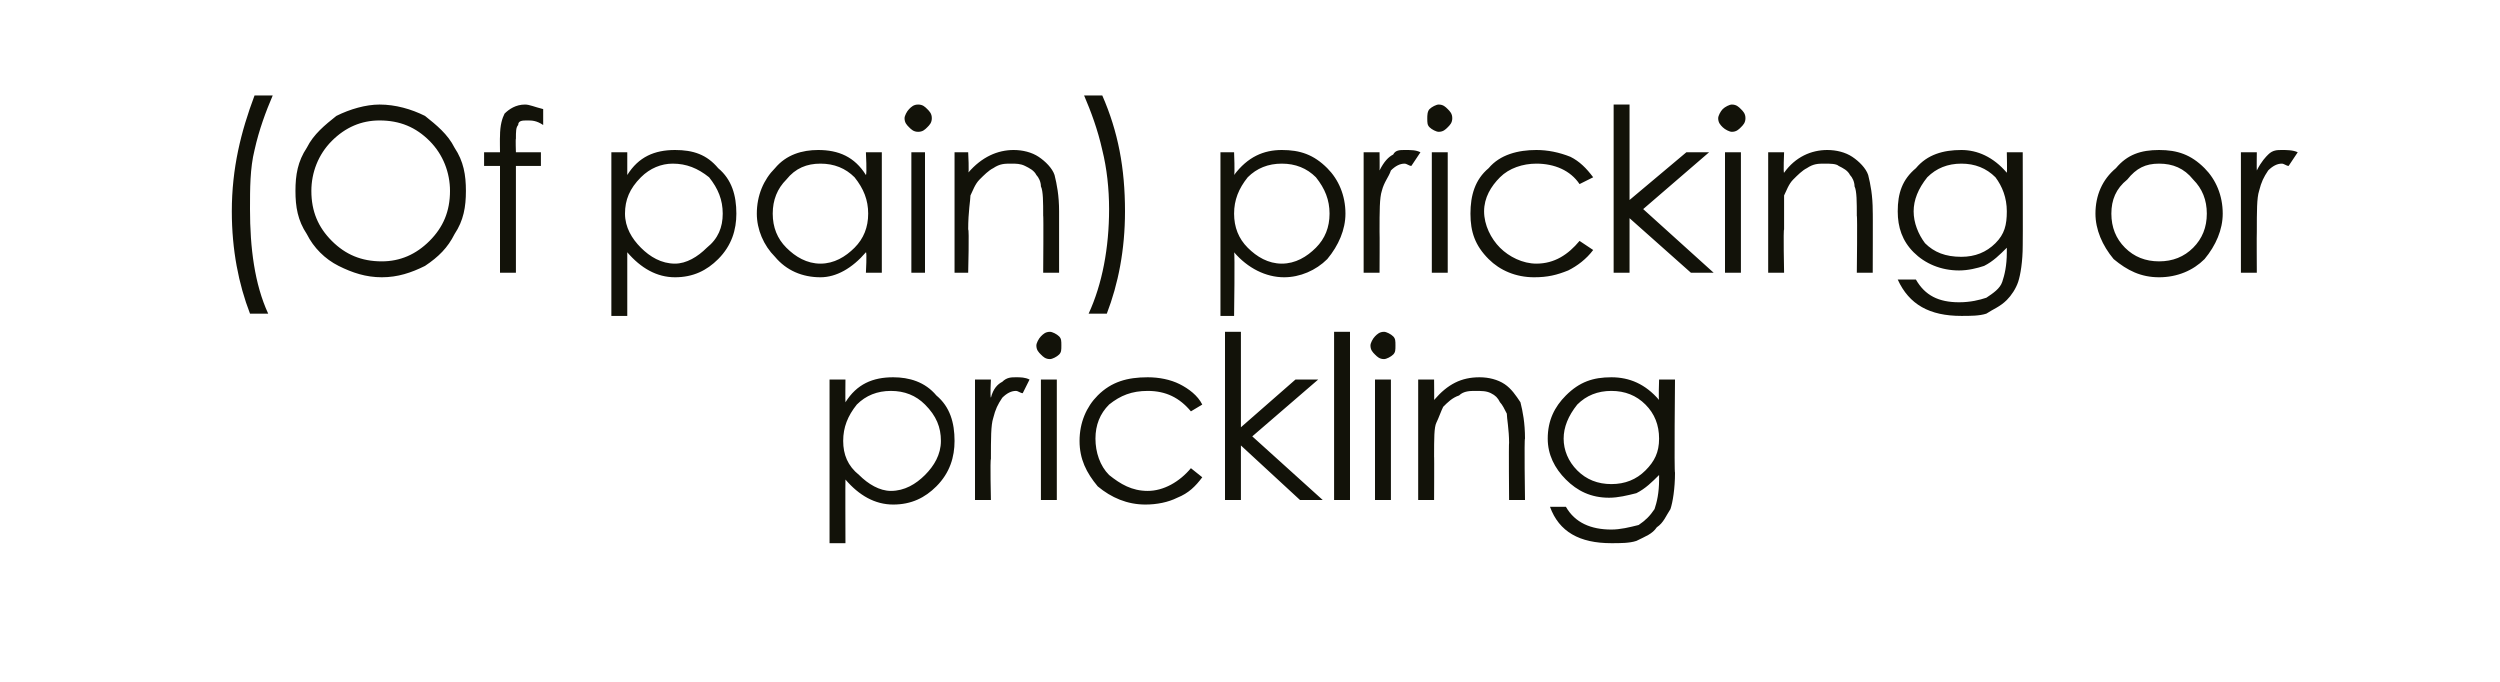
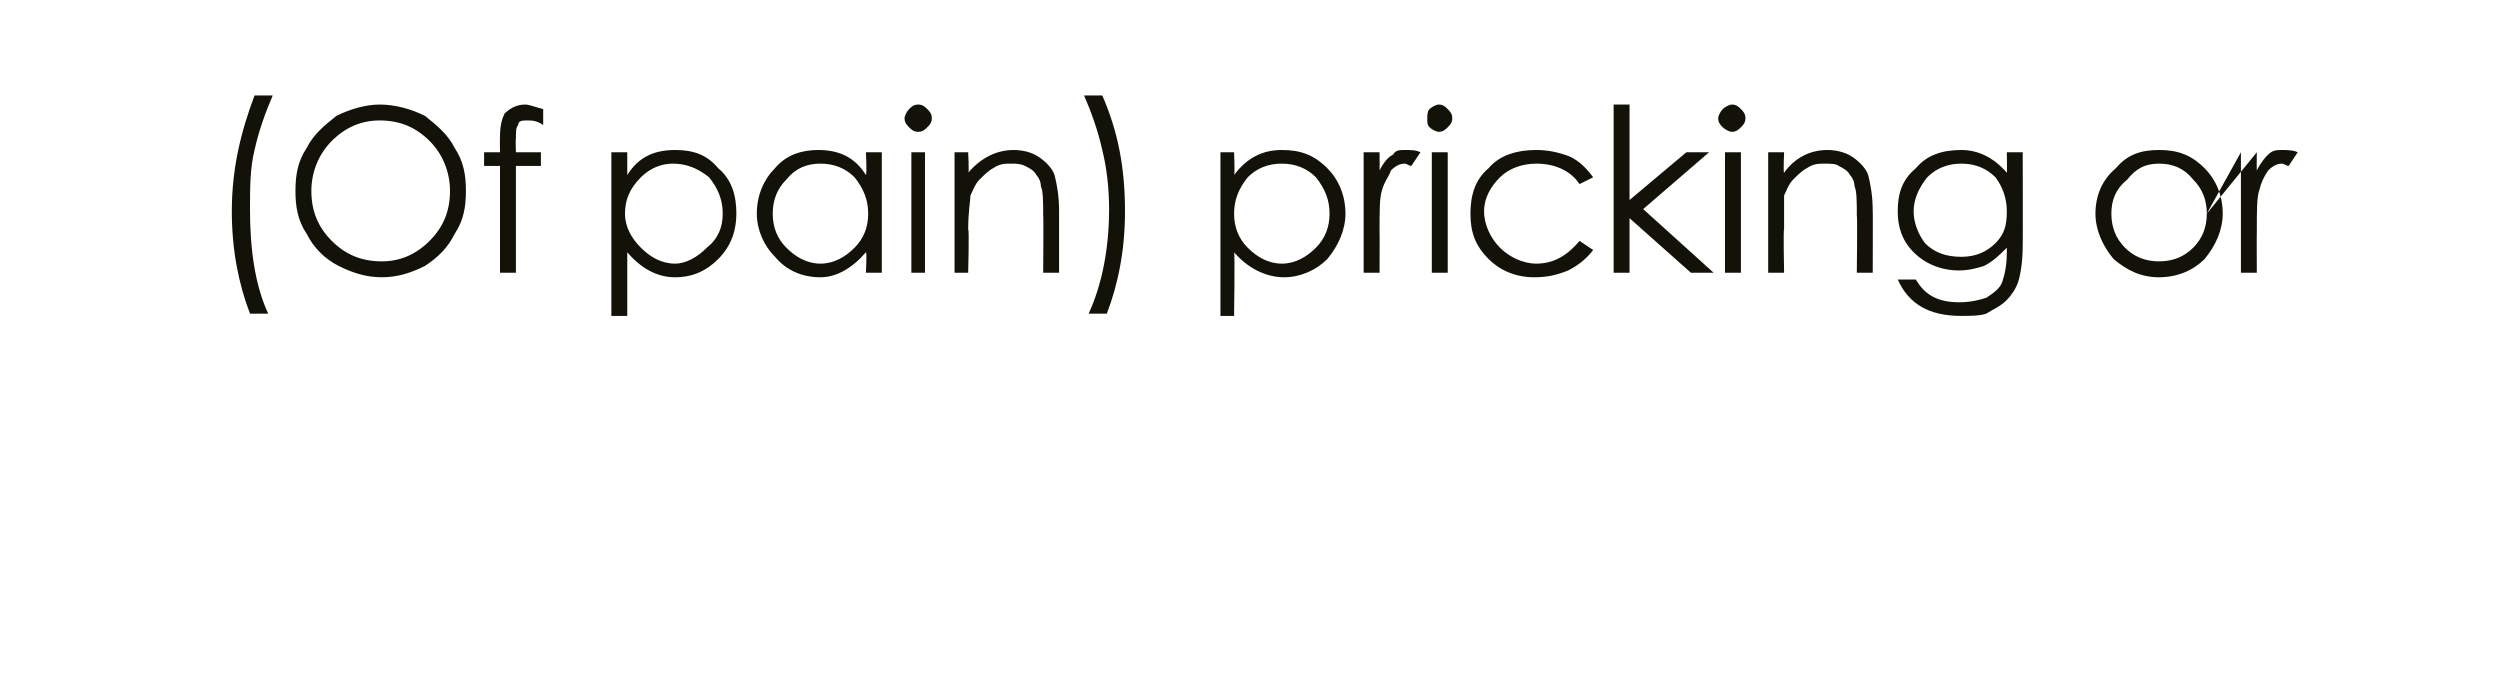
<svg xmlns="http://www.w3.org/2000/svg" version="1.1" width="110px" height="30px" viewBox="0 -4 110 30" style="top:-4px">
  <desc>(Of pain) pricking or prickling</desc>
  <defs />
  <g id="Polygon146082">
-     <path d="M 36.5 12.7 L 37.2 12.7 C 37.2 12.7 37.19 13.66 37.2 13.7 C 37.7 12.9 38.4 12.6 39.3 12.6 C 40 12.6 40.7 12.8 41.2 13.4 C 41.8 13.9 42 14.6 42 15.4 C 42 16.1 41.8 16.8 41.2 17.4 C 40.7 17.9 40.1 18.2 39.3 18.2 C 38.5 18.2 37.8 17.8 37.2 17.1 C 37.19 17.09 37.2 19.9 37.2 19.9 L 36.5 19.9 L 36.5 12.7 Z M 41.4 15.4 C 41.4 14.8 41.2 14.3 40.7 13.8 C 40.3 13.4 39.8 13.2 39.2 13.2 C 38.6 13.2 38.1 13.4 37.7 13.8 C 37.3 14.3 37.1 14.8 37.1 15.4 C 37.1 16 37.3 16.5 37.8 16.9 C 38.2 17.3 38.7 17.6 39.2 17.6 C 39.8 17.6 40.3 17.3 40.7 16.9 C 41.1 16.5 41.4 16 41.4 15.4 Z M 42.9 12.7 L 43.6 12.7 C 43.6 12.7 43.56 13.46 43.6 13.5 C 43.7 13.1 43.9 12.9 44.1 12.8 C 44.3 12.6 44.5 12.6 44.7 12.6 C 44.9 12.6 45.1 12.6 45.3 12.7 C 45.3 12.7 45 13.3 45 13.3 C 44.9 13.3 44.8 13.2 44.7 13.2 C 44.5 13.2 44.3 13.3 44.1 13.5 C 43.9 13.8 43.8 14 43.7 14.4 C 43.6 14.7 43.6 15.3 43.6 16.2 C 43.56 16.2 43.6 18 43.6 18 L 42.9 18 L 42.9 12.7 Z M 45.6 11.2 C 45.6 11.1 45.7 10.9 45.8 10.8 C 45.9 10.7 46 10.6 46.2 10.6 C 46.3 10.6 46.5 10.7 46.6 10.8 C 46.7 10.9 46.7 11 46.7 11.2 C 46.7 11.4 46.7 11.5 46.6 11.6 C 46.5 11.7 46.3 11.8 46.2 11.8 C 46 11.8 45.9 11.7 45.8 11.6 C 45.7 11.5 45.6 11.4 45.6 11.2 Z M 45.8 12.7 L 46.5 12.7 L 46.5 18 L 45.8 18 L 45.8 12.7 Z M 52.9 13.8 C 52.9 13.8 52.4 14.1 52.4 14.1 C 51.9 13.5 51.3 13.2 50.5 13.2 C 49.8 13.2 49.3 13.4 48.8 13.8 C 48.4 14.2 48.2 14.7 48.2 15.3 C 48.2 15.9 48.4 16.5 48.8 16.9 C 49.3 17.3 49.8 17.6 50.5 17.6 C 51.2 17.6 51.9 17.2 52.4 16.6 C 52.4 16.6 52.9 17 52.9 17 C 52.6 17.4 52.3 17.7 51.8 17.9 C 51.4 18.1 50.9 18.2 50.4 18.2 C 49.6 18.2 48.9 17.9 48.3 17.4 C 47.8 16.8 47.5 16.2 47.5 15.4 C 47.5 14.6 47.8 13.9 48.3 13.4 C 48.9 12.8 49.6 12.6 50.5 12.6 C 51 12.6 51.5 12.7 51.9 12.9 C 52.3 13.1 52.7 13.4 52.9 13.8 Z M 53.9 10.6 L 54.6 10.6 L 54.6 14.8 L 57 12.7 L 58 12.7 L 55.1 15.2 L 58.2 18 L 57.2 18 L 54.6 15.6 L 54.6 18 L 53.9 18 L 53.9 10.6 Z M 58.7 10.6 L 59.4 10.6 L 59.4 18 L 58.7 18 L 58.7 10.6 Z M 60.3 11.2 C 60.3 11.1 60.4 10.9 60.5 10.8 C 60.6 10.7 60.7 10.6 60.9 10.6 C 61 10.6 61.2 10.7 61.3 10.8 C 61.4 10.9 61.4 11 61.4 11.2 C 61.4 11.4 61.4 11.5 61.3 11.6 C 61.2 11.7 61 11.8 60.9 11.8 C 60.7 11.8 60.6 11.7 60.5 11.6 C 60.4 11.5 60.3 11.4 60.3 11.2 Z M 60.5 12.7 L 61.2 12.7 L 61.2 18 L 60.5 18 L 60.5 12.7 Z M 62.4 12.7 L 63.1 12.7 C 63.1 12.7 63.11 13.64 63.1 13.6 C 63.7 12.9 64.3 12.6 65.1 12.6 C 65.5 12.6 65.9 12.7 66.2 12.9 C 66.5 13.1 66.7 13.4 66.9 13.7 C 67 14.1 67.1 14.6 67.1 15.3 C 67.06 15.27 67.1 18 67.1 18 L 66.4 18 C 66.4 18 66.38 15.47 66.4 15.5 C 66.4 14.9 66.3 14.4 66.3 14.2 C 66.2 14 66.1 13.8 66 13.7 C 65.9 13.5 65.8 13.4 65.6 13.3 C 65.4 13.2 65.2 13.2 64.9 13.2 C 64.7 13.2 64.4 13.2 64.2 13.4 C 63.9 13.5 63.7 13.7 63.5 13.9 C 63.4 14.1 63.3 14.4 63.2 14.6 C 63.1 14.8 63.1 15.3 63.1 16.1 C 63.11 16.05 63.1 18 63.1 18 L 62.4 18 L 62.4 12.7 Z M 73 12.7 L 73.7 12.7 C 73.7 12.7 73.66 16.79 73.7 16.8 C 73.7 17.5 73.6 18.1 73.5 18.4 C 73.3 18.7 73.2 19 72.9 19.2 C 72.7 19.5 72.4 19.6 72 19.8 C 71.7 19.9 71.3 19.9 70.9 19.9 C 69.5 19.9 68.6 19.4 68.2 18.3 C 68.2 18.3 68.9 18.3 68.9 18.3 C 69.3 19 70 19.3 70.9 19.3 C 71.3 19.3 71.7 19.2 72.1 19.1 C 72.4 18.9 72.6 18.7 72.8 18.4 C 72.9 18.1 73 17.7 73 17.1 C 73 17.1 73 16.9 73 16.9 C 72.7 17.2 72.4 17.5 72 17.7 C 71.6 17.8 71.2 17.9 70.8 17.9 C 70 17.9 69.4 17.6 68.9 17.1 C 68.4 16.6 68.1 16 68.1 15.3 C 68.1 14.5 68.4 13.9 68.9 13.4 C 69.5 12.8 70.1 12.6 70.9 12.6 C 71.7 12.6 72.4 12.9 73 13.6 C 72.97 13.61 73 12.7 73 12.7 Z M 73 15.3 C 73 14.7 72.8 14.2 72.4 13.8 C 72 13.4 71.5 13.2 70.9 13.2 C 70.3 13.2 69.8 13.4 69.4 13.8 C 69 14.3 68.8 14.8 68.8 15.3 C 68.8 15.8 69 16.3 69.4 16.7 C 69.8 17.1 70.3 17.3 70.9 17.3 C 71.5 17.3 72 17.1 72.4 16.7 C 72.8 16.3 73 15.9 73 15.3 Z " stroke="none" fill="#121209" />
-   </g>
+     </g>
  <g id="Polygon146081">
-     <path d="M 10.2 5.3 C 10.2 3.4 10.6 1.8 11.2 0.2 C 11.2 0.2 12 0.2 12 0.2 C 11.7 0.9 11.4 1.7 11.2 2.6 C 11 3.4 11 4.3 11 5.2 C 11 6.9 11.2 8.5 11.8 9.8 C 11.8 9.8 11 9.8 11 9.8 C 10.5 8.5 10.2 7 10.2 5.3 C 10.2 5.3 10.2 5.3 10.2 5.3 Z M 13 4.4 C 13 3.7 13.1 3.1 13.5 2.5 C 13.8 1.9 14.3 1.5 14.8 1.1 C 15.4 0.8 16.1 0.6 16.7 0.6 C 17.4 0.6 18.1 0.8 18.7 1.1 C 19.2 1.5 19.7 1.9 20 2.5 C 20.4 3.1 20.5 3.7 20.5 4.4 C 20.5 5.1 20.4 5.7 20 6.3 C 19.7 6.9 19.3 7.3 18.7 7.7 C 18.1 8 17.5 8.2 16.8 8.2 C 16.1 8.2 15.5 8 14.9 7.7 C 14.3 7.4 13.8 6.9 13.5 6.3 C 13.1 5.7 13 5.1 13 4.4 Z M 19.8 4.4 C 19.8 3.6 19.5 2.8 18.9 2.2 C 18.3 1.6 17.6 1.3 16.7 1.3 C 15.9 1.3 15.2 1.6 14.6 2.2 C 14 2.8 13.7 3.6 13.7 4.4 C 13.7 5.3 14 6 14.6 6.6 C 15.2 7.2 15.9 7.5 16.8 7.5 C 17.6 7.5 18.3 7.2 18.9 6.6 C 19.5 6 19.8 5.3 19.8 4.4 Z M 23.1 0.6 C 23.3 0.6 23.5 0.7 23.9 0.8 C 23.9 0.8 23.9 1.5 23.9 1.5 C 23.6 1.3 23.4 1.3 23.2 1.3 C 23 1.3 22.8 1.3 22.8 1.5 C 22.7 1.6 22.7 1.8 22.7 2.1 C 22.68 2.11 22.7 2.7 22.7 2.7 L 23.8 2.7 L 23.8 3.3 L 22.7 3.3 L 22.7 8 L 22 8 L 22 3.3 L 21.3 3.3 L 21.3 2.7 L 22 2.7 C 22 2.7 21.99 2 22 2 C 22 1.5 22.1 1.2 22.2 1 C 22.4 0.8 22.7 0.6 23.1 0.6 C 23.1 0.6 23.1 0.6 23.1 0.6 Z M 26.9 2.7 L 27.6 2.7 C 27.6 2.7 27.6 3.66 27.6 3.7 C 28.1 2.9 28.8 2.6 29.7 2.6 C 30.5 2.6 31.1 2.8 31.6 3.4 C 32.2 3.9 32.4 4.6 32.4 5.4 C 32.4 6.1 32.2 6.8 31.6 7.4 C 31.1 7.9 30.5 8.2 29.7 8.2 C 28.9 8.2 28.2 7.8 27.6 7.1 C 27.6 7.09 27.6 9.9 27.6 9.9 L 26.9 9.9 L 26.9 2.7 Z M 31.8 5.4 C 31.8 4.8 31.6 4.3 31.2 3.8 C 30.7 3.4 30.2 3.2 29.6 3.2 C 29.1 3.2 28.6 3.4 28.2 3.8 C 27.7 4.3 27.5 4.8 27.5 5.4 C 27.5 6 27.8 6.5 28.2 6.9 C 28.6 7.3 29.1 7.6 29.7 7.6 C 30.2 7.6 30.7 7.3 31.1 6.9 C 31.6 6.5 31.8 6 31.8 5.4 Z M 38.8 2.7 L 38.8 8 L 38.1 8 C 38.1 8 38.15 7.09 38.1 7.1 C 37.5 7.8 36.8 8.2 36.1 8.2 C 35.3 8.2 34.6 7.9 34.1 7.3 C 33.6 6.8 33.3 6.1 33.3 5.4 C 33.3 4.6 33.6 3.9 34.1 3.4 C 34.6 2.8 35.3 2.6 36 2.6 C 36.9 2.6 37.6 2.9 38.1 3.7 C 38.15 3.66 38.1 2.7 38.1 2.7 L 38.8 2.7 Z M 38.2 5.4 C 38.2 4.8 38 4.3 37.6 3.8 C 37.2 3.4 36.7 3.2 36.1 3.2 C 35.5 3.2 35 3.4 34.6 3.9 C 34.2 4.3 34 4.8 34 5.4 C 34 6 34.2 6.5 34.6 6.9 C 35 7.3 35.5 7.6 36.1 7.6 C 36.7 7.6 37.2 7.3 37.6 6.9 C 38 6.5 38.2 6 38.2 5.4 Z M 39.8 1.2 C 39.8 1.1 39.9 0.9 40 0.8 C 40.1 0.7 40.2 0.6 40.4 0.6 C 40.6 0.6 40.7 0.7 40.8 0.8 C 40.9 0.9 41 1 41 1.2 C 41 1.4 40.9 1.5 40.8 1.6 C 40.7 1.7 40.6 1.8 40.4 1.8 C 40.2 1.8 40.1 1.7 40 1.6 C 39.9 1.5 39.8 1.4 39.8 1.2 Z M 40.1 2.7 L 40.7 2.7 L 40.7 8 L 40.1 8 L 40.1 2.7 Z M 42 2.7 L 42.6 2.7 C 42.6 2.7 42.65 3.64 42.6 3.6 C 43.2 2.9 43.9 2.6 44.6 2.6 C 45 2.6 45.4 2.7 45.7 2.9 C 46 3.1 46.3 3.4 46.4 3.7 C 46.5 4.1 46.6 4.6 46.6 5.3 C 46.6 5.27 46.6 8 46.6 8 L 45.9 8 C 45.9 8 45.92 5.47 45.9 5.5 C 45.9 4.9 45.9 4.4 45.8 4.2 C 45.8 4 45.7 3.8 45.6 3.7 C 45.5 3.5 45.3 3.4 45.1 3.3 C 44.9 3.2 44.7 3.2 44.5 3.2 C 44.2 3.2 44 3.2 43.7 3.4 C 43.5 3.5 43.3 3.7 43.1 3.9 C 42.9 4.1 42.8 4.4 42.7 4.6 C 42.7 4.8 42.6 5.3 42.6 6.1 C 42.65 6.05 42.6 8 42.6 8 L 42 8 L 42 2.7 Z M 48.5 0.2 C 49.2 1.8 49.5 3.4 49.5 5.3 C 49.5 7 49.2 8.5 48.7 9.8 C 48.7 9.8 47.9 9.8 47.9 9.8 C 48.5 8.5 48.8 6.9 48.8 5.2 C 48.8 4.3 48.7 3.4 48.5 2.6 C 48.3 1.7 48 0.9 47.7 0.2 C 47.7 0.2 48.5 0.2 48.5 0.2 Z M 53.7 2.7 L 54.3 2.7 C 54.3 2.7 54.34 3.66 54.3 3.7 C 54.9 2.9 55.6 2.6 56.4 2.6 C 57.2 2.6 57.8 2.8 58.4 3.4 C 58.9 3.9 59.2 4.6 59.2 5.4 C 59.2 6.1 58.9 6.8 58.4 7.4 C 57.9 7.9 57.2 8.2 56.5 8.2 C 55.7 8.2 54.9 7.8 54.3 7.1 C 54.34 7.09 54.3 9.9 54.3 9.9 L 53.7 9.9 L 53.7 2.7 Z M 58.5 5.4 C 58.5 4.8 58.3 4.3 57.9 3.8 C 57.5 3.4 57 3.2 56.4 3.2 C 55.8 3.2 55.3 3.4 54.9 3.8 C 54.5 4.3 54.3 4.8 54.3 5.4 C 54.3 6 54.5 6.5 54.9 6.9 C 55.3 7.3 55.8 7.6 56.4 7.6 C 57 7.6 57.5 7.3 57.9 6.9 C 58.3 6.5 58.5 6 58.5 5.4 Z M 60 2.7 L 60.7 2.7 C 60.7 2.7 60.71 3.46 60.7 3.5 C 60.9 3.1 61.1 2.9 61.3 2.8 C 61.4 2.6 61.6 2.6 61.8 2.6 C 62.1 2.6 62.3 2.6 62.5 2.7 C 62.5 2.7 62.1 3.3 62.1 3.3 C 62 3.3 61.9 3.2 61.8 3.2 C 61.6 3.2 61.4 3.3 61.2 3.5 C 61.1 3.8 60.9 4 60.8 4.4 C 60.7 4.7 60.7 5.3 60.7 6.2 C 60.71 6.2 60.7 8 60.7 8 L 60 8 L 60 2.7 Z M 62.8 1.2 C 62.8 1.1 62.8 0.9 62.9 0.8 C 63 0.7 63.2 0.6 63.3 0.6 C 63.5 0.6 63.6 0.7 63.7 0.8 C 63.8 0.9 63.9 1 63.9 1.2 C 63.9 1.4 63.8 1.5 63.7 1.6 C 63.6 1.7 63.5 1.8 63.3 1.8 C 63.2 1.8 63 1.7 62.9 1.6 C 62.8 1.5 62.8 1.4 62.8 1.2 Z M 63 2.7 L 63.7 2.7 L 63.7 8 L 63 8 L 63 2.7 Z M 70.1 3.8 C 70.1 3.8 69.5 4.1 69.5 4.1 C 69.1 3.5 68.4 3.2 67.6 3.2 C 67 3.2 66.4 3.4 66 3.8 C 65.6 4.2 65.3 4.7 65.3 5.3 C 65.3 5.9 65.6 6.5 66 6.9 C 66.4 7.3 67 7.6 67.6 7.6 C 68.4 7.6 69 7.2 69.5 6.6 C 69.5 6.6 70.1 7 70.1 7 C 69.8 7.4 69.4 7.7 69 7.9 C 68.5 8.1 68.1 8.2 67.5 8.2 C 66.7 8.2 66 7.9 65.5 7.4 C 64.9 6.8 64.7 6.2 64.7 5.4 C 64.7 4.6 64.9 3.9 65.5 3.4 C 66 2.8 66.8 2.6 67.6 2.6 C 68.1 2.6 68.6 2.7 69.1 2.9 C 69.5 3.1 69.8 3.4 70.1 3.8 Z M 71 0.6 L 71.7 0.6 L 71.7 4.8 L 74.2 2.7 L 75.2 2.7 L 72.3 5.2 L 75.4 8 L 74.4 8 L 71.7 5.6 L 71.7 8 L 71 8 L 71 0.6 Z M 75.6 1.2 C 75.6 1.1 75.7 0.9 75.8 0.8 C 75.9 0.7 76.1 0.6 76.2 0.6 C 76.4 0.6 76.5 0.7 76.6 0.8 C 76.7 0.9 76.8 1 76.8 1.2 C 76.8 1.4 76.7 1.5 76.6 1.6 C 76.5 1.7 76.4 1.8 76.2 1.8 C 76.1 1.8 75.9 1.7 75.8 1.6 C 75.7 1.5 75.6 1.4 75.6 1.2 Z M 75.9 2.7 L 76.6 2.7 L 76.6 8 L 75.9 8 L 75.9 2.7 Z M 77.8 2.7 L 78.5 2.7 C 78.5 2.7 78.46 3.64 78.5 3.6 C 79 2.9 79.7 2.6 80.4 2.6 C 80.8 2.6 81.2 2.7 81.5 2.9 C 81.8 3.1 82.1 3.4 82.2 3.7 C 82.3 4.1 82.4 4.6 82.4 5.3 C 82.41 5.27 82.4 8 82.4 8 L 81.7 8 C 81.7 8 81.73 5.47 81.7 5.5 C 81.7 4.9 81.7 4.4 81.6 4.2 C 81.6 4 81.5 3.8 81.4 3.7 C 81.3 3.5 81.1 3.4 80.9 3.3 C 80.8 3.2 80.5 3.2 80.3 3.2 C 80 3.2 79.8 3.2 79.5 3.4 C 79.3 3.5 79.1 3.7 78.9 3.9 C 78.7 4.1 78.6 4.4 78.5 4.6 C 78.5 4.8 78.5 5.3 78.5 6.1 C 78.46 6.05 78.5 8 78.5 8 L 77.8 8 L 77.8 2.7 Z M 88.3 2.7 L 89 2.7 C 89 2.7 89.01 6.79 89 6.8 C 89 7.5 88.9 8.1 88.8 8.4 C 88.7 8.7 88.5 9 88.3 9.2 C 88 9.5 87.7 9.6 87.4 9.8 C 87.1 9.9 86.7 9.9 86.3 9.9 C 84.9 9.9 84 9.4 83.5 8.3 C 83.5 8.3 84.3 8.3 84.3 8.3 C 84.7 9 85.3 9.3 86.2 9.3 C 86.7 9.3 87.1 9.2 87.4 9.1 C 87.7 8.9 88 8.7 88.1 8.4 C 88.2 8.1 88.3 7.7 88.3 7.1 C 88.3 7.1 88.3 6.9 88.3 6.9 C 88 7.2 87.7 7.5 87.3 7.7 C 87 7.8 86.6 7.9 86.2 7.9 C 85.4 7.9 84.7 7.6 84.2 7.1 C 83.7 6.6 83.5 6 83.5 5.3 C 83.5 4.5 83.7 3.9 84.3 3.4 C 84.8 2.8 85.5 2.6 86.3 2.6 C 87 2.6 87.7 2.9 88.3 3.6 C 88.32 3.61 88.3 2.7 88.3 2.7 Z M 88.3 5.3 C 88.3 4.7 88.1 4.2 87.8 3.8 C 87.4 3.4 86.9 3.2 86.3 3.2 C 85.7 3.2 85.2 3.4 84.8 3.8 C 84.4 4.3 84.2 4.8 84.2 5.3 C 84.2 5.8 84.4 6.3 84.7 6.7 C 85.1 7.1 85.6 7.3 86.3 7.3 C 86.9 7.3 87.4 7.1 87.8 6.7 C 88.2 6.3 88.3 5.9 88.3 5.3 Z M 92.2 5.4 C 92.2 4.6 92.5 3.9 93.1 3.4 C 93.6 2.8 94.2 2.6 95 2.6 C 95.8 2.6 96.4 2.8 97 3.4 C 97.5 3.9 97.8 4.6 97.8 5.4 C 97.8 6.1 97.5 6.8 97 7.4 C 96.5 7.9 95.8 8.2 95 8.2 C 94.2 8.2 93.6 7.9 93 7.4 C 92.5 6.8 92.2 6.1 92.2 5.4 Z M 97.1 5.4 C 97.1 4.8 96.9 4.3 96.5 3.9 C 96.1 3.4 95.6 3.2 95 3.2 C 94.4 3.2 94 3.4 93.6 3.9 C 93.1 4.3 92.9 4.8 92.9 5.4 C 92.9 6 93.1 6.5 93.5 6.9 C 93.9 7.3 94.4 7.5 95 7.5 C 95.6 7.5 96.1 7.3 96.5 6.9 C 96.9 6.5 97.1 6 97.1 5.4 Z M 98.6 2.7 L 99.3 2.7 C 99.3 2.7 99.29 3.46 99.3 3.5 C 99.5 3.1 99.7 2.9 99.8 2.8 C 100 2.6 100.2 2.6 100.4 2.6 C 100.6 2.6 100.9 2.6 101.1 2.7 C 101.1 2.7 100.7 3.3 100.7 3.3 C 100.6 3.3 100.5 3.2 100.4 3.2 C 100.2 3.2 100 3.3 99.8 3.5 C 99.6 3.8 99.5 4 99.4 4.4 C 99.3 4.7 99.3 5.3 99.3 6.2 C 99.29 6.2 99.3 8 99.3 8 L 98.6 8 L 98.6 2.7 Z " stroke="none" fill="#121209" />
+     <path d="M 10.2 5.3 C 10.2 3.4 10.6 1.8 11.2 0.2 C 11.2 0.2 12 0.2 12 0.2 C 11.7 0.9 11.4 1.7 11.2 2.6 C 11 3.4 11 4.3 11 5.2 C 11 6.9 11.2 8.5 11.8 9.8 C 11.8 9.8 11 9.8 11 9.8 C 10.5 8.5 10.2 7 10.2 5.3 C 10.2 5.3 10.2 5.3 10.2 5.3 Z M 13 4.4 C 13 3.7 13.1 3.1 13.5 2.5 C 13.8 1.9 14.3 1.5 14.8 1.1 C 15.4 0.8 16.1 0.6 16.7 0.6 C 17.4 0.6 18.1 0.8 18.7 1.1 C 19.2 1.5 19.7 1.9 20 2.5 C 20.4 3.1 20.5 3.7 20.5 4.4 C 20.5 5.1 20.4 5.7 20 6.3 C 19.7 6.9 19.3 7.3 18.7 7.7 C 18.1 8 17.5 8.2 16.8 8.2 C 16.1 8.2 15.5 8 14.9 7.7 C 14.3 7.4 13.8 6.9 13.5 6.3 C 13.1 5.7 13 5.1 13 4.4 Z M 19.8 4.4 C 19.8 3.6 19.5 2.8 18.9 2.2 C 18.3 1.6 17.6 1.3 16.7 1.3 C 15.9 1.3 15.2 1.6 14.6 2.2 C 14 2.8 13.7 3.6 13.7 4.4 C 13.7 5.3 14 6 14.6 6.6 C 15.2 7.2 15.9 7.5 16.8 7.5 C 17.6 7.5 18.3 7.2 18.9 6.6 C 19.5 6 19.8 5.3 19.8 4.4 Z M 23.1 0.6 C 23.3 0.6 23.5 0.7 23.9 0.8 C 23.9 0.8 23.9 1.5 23.9 1.5 C 23.6 1.3 23.4 1.3 23.2 1.3 C 23 1.3 22.8 1.3 22.8 1.5 C 22.7 1.6 22.7 1.8 22.7 2.1 C 22.68 2.11 22.7 2.7 22.7 2.7 L 23.8 2.7 L 23.8 3.3 L 22.7 3.3 L 22.7 8 L 22 8 L 22 3.3 L 21.3 3.3 L 21.3 2.7 L 22 2.7 C 22 2.7 21.99 2 22 2 C 22 1.5 22.1 1.2 22.2 1 C 22.4 0.8 22.7 0.6 23.1 0.6 C 23.1 0.6 23.1 0.6 23.1 0.6 Z M 26.9 2.7 L 27.6 2.7 C 27.6 2.7 27.6 3.66 27.6 3.7 C 28.1 2.9 28.8 2.6 29.7 2.6 C 30.5 2.6 31.1 2.8 31.6 3.4 C 32.2 3.9 32.4 4.6 32.4 5.4 C 32.4 6.1 32.2 6.8 31.6 7.4 C 31.1 7.9 30.5 8.2 29.7 8.2 C 28.9 8.2 28.2 7.8 27.6 7.1 C 27.6 7.09 27.6 9.9 27.6 9.9 L 26.9 9.9 L 26.9 2.7 Z M 31.8 5.4 C 31.8 4.8 31.6 4.3 31.2 3.8 C 30.7 3.4 30.2 3.2 29.6 3.2 C 29.1 3.2 28.6 3.4 28.2 3.8 C 27.7 4.3 27.5 4.8 27.5 5.4 C 27.5 6 27.8 6.5 28.2 6.9 C 28.6 7.3 29.1 7.6 29.7 7.6 C 30.2 7.6 30.7 7.3 31.1 6.9 C 31.6 6.5 31.8 6 31.8 5.4 Z M 38.8 2.7 L 38.8 8 L 38.1 8 C 38.1 8 38.15 7.09 38.1 7.1 C 37.5 7.8 36.8 8.2 36.1 8.2 C 35.3 8.2 34.6 7.9 34.1 7.3 C 33.6 6.8 33.3 6.1 33.3 5.4 C 33.3 4.6 33.6 3.9 34.1 3.4 C 34.6 2.8 35.3 2.6 36 2.6 C 36.9 2.6 37.6 2.9 38.1 3.7 C 38.15 3.66 38.1 2.7 38.1 2.7 L 38.8 2.7 Z M 38.2 5.4 C 38.2 4.8 38 4.3 37.6 3.8 C 37.2 3.4 36.7 3.2 36.1 3.2 C 35.5 3.2 35 3.4 34.6 3.9 C 34.2 4.3 34 4.8 34 5.4 C 34 6 34.2 6.5 34.6 6.9 C 35 7.3 35.5 7.6 36.1 7.6 C 36.7 7.6 37.2 7.3 37.6 6.9 C 38 6.5 38.2 6 38.2 5.4 Z M 39.8 1.2 C 39.8 1.1 39.9 0.9 40 0.8 C 40.1 0.7 40.2 0.6 40.4 0.6 C 40.6 0.6 40.7 0.7 40.8 0.8 C 40.9 0.9 41 1 41 1.2 C 41 1.4 40.9 1.5 40.8 1.6 C 40.7 1.7 40.6 1.8 40.4 1.8 C 40.2 1.8 40.1 1.7 40 1.6 C 39.9 1.5 39.8 1.4 39.8 1.2 Z M 40.1 2.7 L 40.7 2.7 L 40.7 8 L 40.1 8 L 40.1 2.7 Z M 42 2.7 L 42.6 2.7 C 42.6 2.7 42.65 3.64 42.6 3.6 C 43.2 2.9 43.9 2.6 44.6 2.6 C 45 2.6 45.4 2.7 45.7 2.9 C 46 3.1 46.3 3.4 46.4 3.7 C 46.5 4.1 46.6 4.6 46.6 5.3 C 46.6 5.27 46.6 8 46.6 8 L 45.9 8 C 45.9 8 45.92 5.47 45.9 5.5 C 45.9 4.9 45.9 4.4 45.8 4.2 C 45.8 4 45.7 3.8 45.6 3.7 C 45.5 3.5 45.3 3.4 45.1 3.3 C 44.9 3.2 44.7 3.2 44.5 3.2 C 44.2 3.2 44 3.2 43.7 3.4 C 43.5 3.5 43.3 3.7 43.1 3.9 C 42.9 4.1 42.8 4.4 42.7 4.6 C 42.7 4.8 42.6 5.3 42.6 6.1 C 42.65 6.05 42.6 8 42.6 8 L 42 8 L 42 2.7 Z M 48.5 0.2 C 49.2 1.8 49.5 3.4 49.5 5.3 C 49.5 7 49.2 8.5 48.7 9.8 C 48.7 9.8 47.9 9.8 47.9 9.8 C 48.5 8.5 48.8 6.9 48.8 5.2 C 48.8 4.3 48.7 3.4 48.5 2.6 C 48.3 1.7 48 0.9 47.7 0.2 C 47.7 0.2 48.5 0.2 48.5 0.2 Z M 53.7 2.7 L 54.3 2.7 C 54.3 2.7 54.34 3.66 54.3 3.7 C 54.9 2.9 55.6 2.6 56.4 2.6 C 57.2 2.6 57.8 2.8 58.4 3.4 C 58.9 3.9 59.2 4.6 59.2 5.4 C 59.2 6.1 58.9 6.8 58.4 7.4 C 57.9 7.9 57.2 8.2 56.5 8.2 C 55.7 8.2 54.9 7.8 54.3 7.1 C 54.34 7.09 54.3 9.9 54.3 9.9 L 53.7 9.9 L 53.7 2.7 Z M 58.5 5.4 C 58.5 4.8 58.3 4.3 57.9 3.8 C 57.5 3.4 57 3.2 56.4 3.2 C 55.8 3.2 55.3 3.4 54.9 3.8 C 54.5 4.3 54.3 4.8 54.3 5.4 C 54.3 6 54.5 6.5 54.9 6.9 C 55.3 7.3 55.8 7.6 56.4 7.6 C 57 7.6 57.5 7.3 57.9 6.9 C 58.3 6.5 58.5 6 58.5 5.4 Z M 60 2.7 L 60.7 2.7 C 60.7 2.7 60.71 3.46 60.7 3.5 C 60.9 3.1 61.1 2.9 61.3 2.8 C 61.4 2.6 61.6 2.6 61.8 2.6 C 62.1 2.6 62.3 2.6 62.5 2.7 C 62.5 2.7 62.1 3.3 62.1 3.3 C 62 3.3 61.9 3.2 61.8 3.2 C 61.6 3.2 61.4 3.3 61.2 3.5 C 61.1 3.8 60.9 4 60.8 4.4 C 60.7 4.7 60.7 5.3 60.7 6.2 C 60.71 6.2 60.7 8 60.7 8 L 60 8 L 60 2.7 Z M 62.8 1.2 C 62.8 1.1 62.8 0.9 62.9 0.8 C 63 0.7 63.2 0.6 63.3 0.6 C 63.5 0.6 63.6 0.7 63.7 0.8 C 63.8 0.9 63.9 1 63.9 1.2 C 63.9 1.4 63.8 1.5 63.7 1.6 C 63.6 1.7 63.5 1.8 63.3 1.8 C 63.2 1.8 63 1.7 62.9 1.6 C 62.8 1.5 62.8 1.4 62.8 1.2 Z M 63 2.7 L 63.7 2.7 L 63.7 8 L 63 8 L 63 2.7 Z M 70.1 3.8 C 70.1 3.8 69.5 4.1 69.5 4.1 C 69.1 3.5 68.4 3.2 67.6 3.2 C 67 3.2 66.4 3.4 66 3.8 C 65.6 4.2 65.3 4.7 65.3 5.3 C 65.3 5.9 65.6 6.5 66 6.9 C 66.4 7.3 67 7.6 67.6 7.6 C 68.4 7.6 69 7.2 69.5 6.6 C 69.5 6.6 70.1 7 70.1 7 C 69.8 7.4 69.4 7.7 69 7.9 C 68.5 8.1 68.1 8.2 67.5 8.2 C 66.7 8.2 66 7.9 65.5 7.4 C 64.9 6.8 64.7 6.2 64.7 5.4 C 64.7 4.6 64.9 3.9 65.5 3.4 C 66 2.8 66.8 2.6 67.6 2.6 C 68.1 2.6 68.6 2.7 69.1 2.9 C 69.5 3.1 69.8 3.4 70.1 3.8 Z M 71 0.6 L 71.7 0.6 L 71.7 4.8 L 74.2 2.7 L 75.2 2.7 L 72.3 5.2 L 75.4 8 L 74.4 8 L 71.7 5.6 L 71.7 8 L 71 8 L 71 0.6 Z M 75.6 1.2 C 75.6 1.1 75.7 0.9 75.8 0.8 C 75.9 0.7 76.1 0.6 76.2 0.6 C 76.4 0.6 76.5 0.7 76.6 0.8 C 76.7 0.9 76.8 1 76.8 1.2 C 76.8 1.4 76.7 1.5 76.6 1.6 C 76.5 1.7 76.4 1.8 76.2 1.8 C 76.1 1.8 75.9 1.7 75.8 1.6 C 75.7 1.5 75.6 1.4 75.6 1.2 Z M 75.9 2.7 L 76.6 2.7 L 76.6 8 L 75.9 8 L 75.9 2.7 Z M 77.8 2.7 L 78.5 2.7 C 78.5 2.7 78.46 3.64 78.5 3.6 C 79 2.9 79.7 2.6 80.4 2.6 C 80.8 2.6 81.2 2.7 81.5 2.9 C 81.8 3.1 82.1 3.4 82.2 3.7 C 82.3 4.1 82.4 4.6 82.4 5.3 C 82.41 5.27 82.4 8 82.4 8 L 81.7 8 C 81.7 8 81.73 5.47 81.7 5.5 C 81.7 4.9 81.7 4.4 81.6 4.2 C 81.6 4 81.5 3.8 81.4 3.7 C 81.3 3.5 81.1 3.4 80.9 3.3 C 80.8 3.2 80.5 3.2 80.3 3.2 C 80 3.2 79.8 3.2 79.5 3.4 C 79.3 3.5 79.1 3.7 78.9 3.9 C 78.7 4.1 78.6 4.4 78.5 4.6 C 78.5 4.8 78.5 5.3 78.5 6.1 C 78.46 6.05 78.5 8 78.5 8 L 77.8 8 L 77.8 2.7 Z M 88.3 2.7 L 89 2.7 C 89 2.7 89.01 6.79 89 6.8 C 89 7.5 88.9 8.1 88.8 8.4 C 88.7 8.7 88.5 9 88.3 9.2 C 88 9.5 87.7 9.6 87.4 9.8 C 87.1 9.9 86.7 9.9 86.3 9.9 C 84.9 9.9 84 9.4 83.5 8.3 C 83.5 8.3 84.3 8.3 84.3 8.3 C 84.7 9 85.3 9.3 86.2 9.3 C 86.7 9.3 87.1 9.2 87.4 9.1 C 87.7 8.9 88 8.7 88.1 8.4 C 88.2 8.1 88.3 7.7 88.3 7.1 C 88.3 7.1 88.3 6.9 88.3 6.9 C 88 7.2 87.7 7.5 87.3 7.7 C 87 7.8 86.6 7.9 86.2 7.9 C 85.4 7.9 84.7 7.6 84.2 7.1 C 83.7 6.6 83.5 6 83.5 5.3 C 83.5 4.5 83.7 3.9 84.3 3.4 C 84.8 2.8 85.5 2.6 86.3 2.6 C 87 2.6 87.7 2.9 88.3 3.6 C 88.32 3.61 88.3 2.7 88.3 2.7 Z M 88.3 5.3 C 88.3 4.7 88.1 4.2 87.8 3.8 C 87.4 3.4 86.9 3.2 86.3 3.2 C 85.7 3.2 85.2 3.4 84.8 3.8 C 84.4 4.3 84.2 4.8 84.2 5.3 C 84.2 5.8 84.4 6.3 84.7 6.7 C 85.1 7.1 85.6 7.3 86.3 7.3 C 86.9 7.3 87.4 7.1 87.8 6.7 C 88.2 6.3 88.3 5.9 88.3 5.3 Z M 92.2 5.4 C 92.2 4.6 92.5 3.9 93.1 3.4 C 93.6 2.8 94.2 2.6 95 2.6 C 95.8 2.6 96.4 2.8 97 3.4 C 97.5 3.9 97.8 4.6 97.8 5.4 C 97.8 6.1 97.5 6.8 97 7.4 C 96.5 7.9 95.8 8.2 95 8.2 C 94.2 8.2 93.6 7.9 93 7.4 C 92.5 6.8 92.2 6.1 92.2 5.4 Z M 97.1 5.4 C 97.1 4.8 96.9 4.3 96.5 3.9 C 96.1 3.4 95.6 3.2 95 3.2 C 94.4 3.2 94 3.4 93.6 3.9 C 93.1 4.3 92.9 4.8 92.9 5.4 C 92.9 6 93.1 6.5 93.5 6.9 C 93.9 7.3 94.4 7.5 95 7.5 C 95.6 7.5 96.1 7.3 96.5 6.9 C 96.9 6.5 97.1 6 97.1 5.4 Z L 99.3 2.7 C 99.3 2.7 99.29 3.46 99.3 3.5 C 99.5 3.1 99.7 2.9 99.8 2.8 C 100 2.6 100.2 2.6 100.4 2.6 C 100.6 2.6 100.9 2.6 101.1 2.7 C 101.1 2.7 100.7 3.3 100.7 3.3 C 100.6 3.3 100.5 3.2 100.4 3.2 C 100.2 3.2 100 3.3 99.8 3.5 C 99.6 3.8 99.5 4 99.4 4.4 C 99.3 4.7 99.3 5.3 99.3 6.2 C 99.29 6.2 99.3 8 99.3 8 L 98.6 8 L 98.6 2.7 Z " stroke="none" fill="#121209" />
  </g>
</svg>